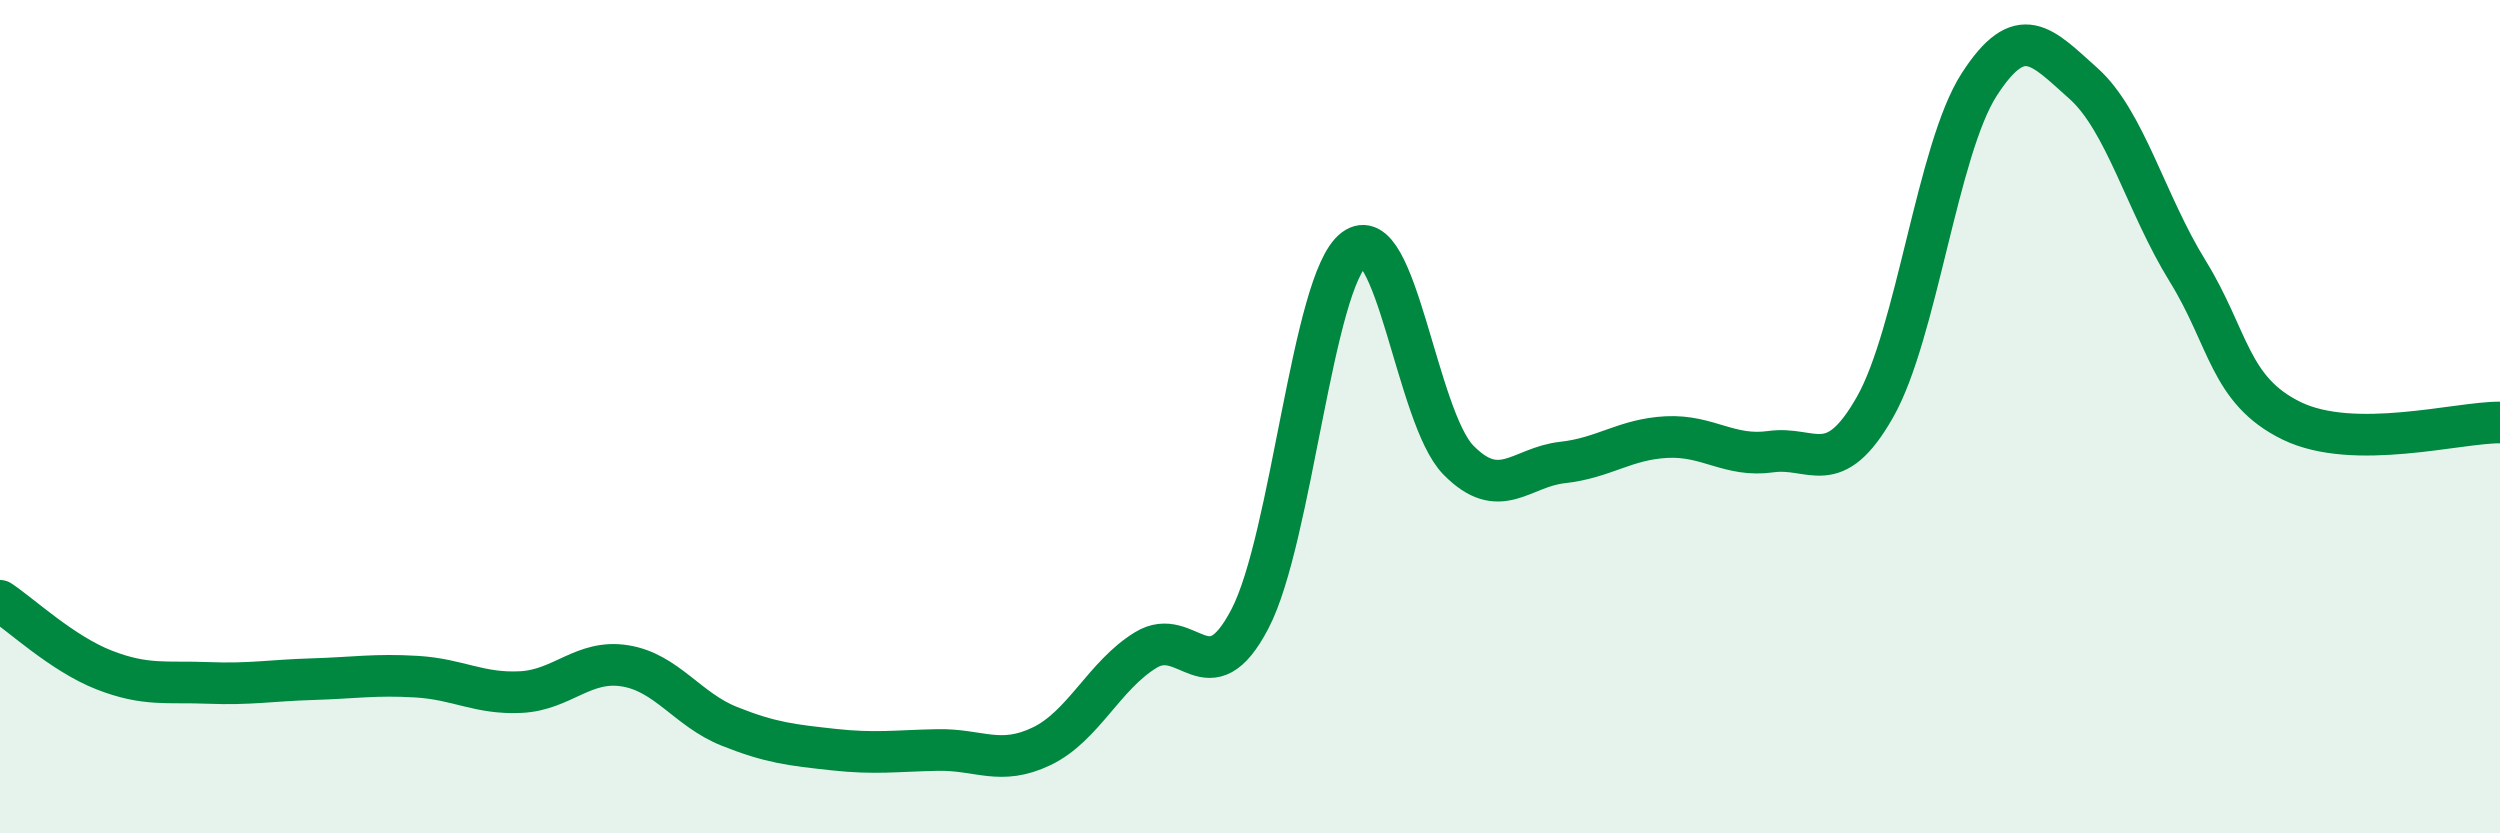
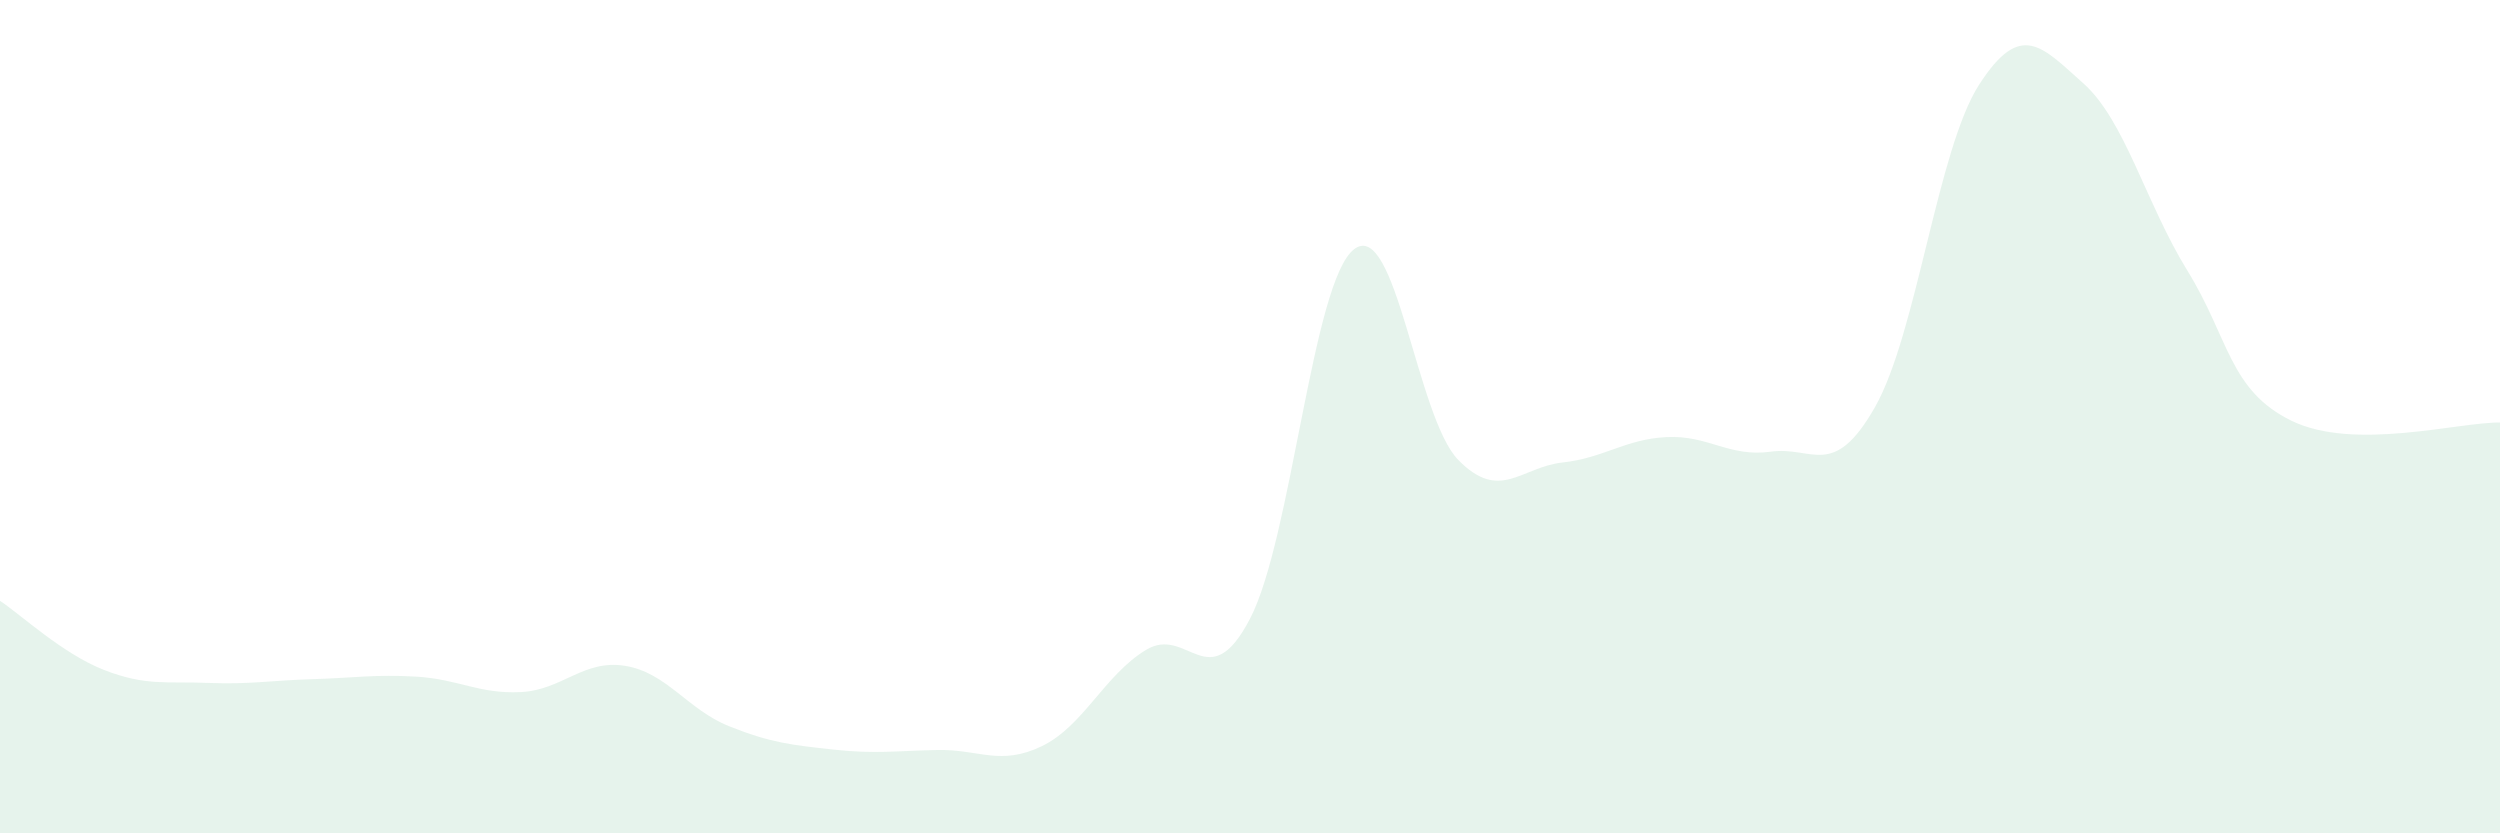
<svg xmlns="http://www.w3.org/2000/svg" width="60" height="20" viewBox="0 0 60 20">
  <path d="M 0,14.42 C 0.5,14.75 1.5,15.69 2.5,16.08 C 3.5,16.47 4,16.35 5,16.39 C 6,16.43 6.5,16.33 7.5,16.3 C 8.5,16.27 9,16.18 10,16.24 C 11,16.3 11.5,16.66 12.5,16.61 C 13.5,16.56 14,15.82 15,15.98 C 16,16.14 16.5,17.03 17.5,17.43 C 18.5,17.83 19,17.88 20,17.99 C 21,18.1 21.5,18.02 22.5,18 C 23.5,17.98 24,18.39 25,17.91 C 26,17.43 26.5,16.21 27.5,15.6 C 28.5,14.99 29,16.77 30,14.85 C 31,12.93 31.5,6.74 32.5,5.98 C 33.5,5.22 34,10.02 35,11.04 C 36,12.06 36.5,11.21 37.5,11.1 C 38.5,10.99 39,10.54 40,10.49 C 41,10.44 41.5,10.98 42.5,10.84 C 43.5,10.7 44,11.53 45,9.77 C 46,8.01 46.5,3.58 47.5,2.03 C 48.5,0.48 49,1.11 50,2 C 51,2.89 51.5,4.88 52.5,6.5 C 53.5,8.12 53.5,9.37 55,10.1 C 56.5,10.83 59,10.13 60,10.14L60 20L0 20Z" fill="#008740" opacity="0.1" stroke-linecap="round" stroke-linejoin="round" />
-   <path d="M 0,14.42 C 0.5,14.75 1.5,15.69 2.5,16.08 C 3.5,16.47 4,16.35 5,16.39 C 6,16.43 6.5,16.33 7.5,16.3 C 8.5,16.27 9,16.18 10,16.24 C 11,16.3 11.5,16.66 12.5,16.61 C 13.5,16.56 14,15.82 15,15.98 C 16,16.14 16.5,17.03 17.5,17.43 C 18.5,17.83 19,17.88 20,17.99 C 21,18.1 21.5,18.02 22.5,18 C 23.5,17.98 24,18.39 25,17.91 C 26,17.43 26.5,16.21 27.5,15.6 C 28.5,14.99 29,16.77 30,14.85 C 31,12.93 31.5,6.74 32.5,5.98 C 33.5,5.22 34,10.02 35,11.04 C 36,12.06 36.5,11.21 37.5,11.1 C 38.5,10.99 39,10.54 40,10.49 C 41,10.44 41.5,10.98 42.5,10.84 C 43.5,10.7 44,11.53 45,9.77 C 46,8.01 46.5,3.58 47.5,2.03 C 48.5,0.48 49,1.11 50,2 C 51,2.89 51.5,4.88 52.5,6.5 C 53.5,8.12 53.5,9.37 55,10.1 C 56.5,10.83 59,10.13 60,10.14" stroke="#008740" stroke-width="1" fill="none" stroke-linecap="round" stroke-linejoin="round" />
</svg>